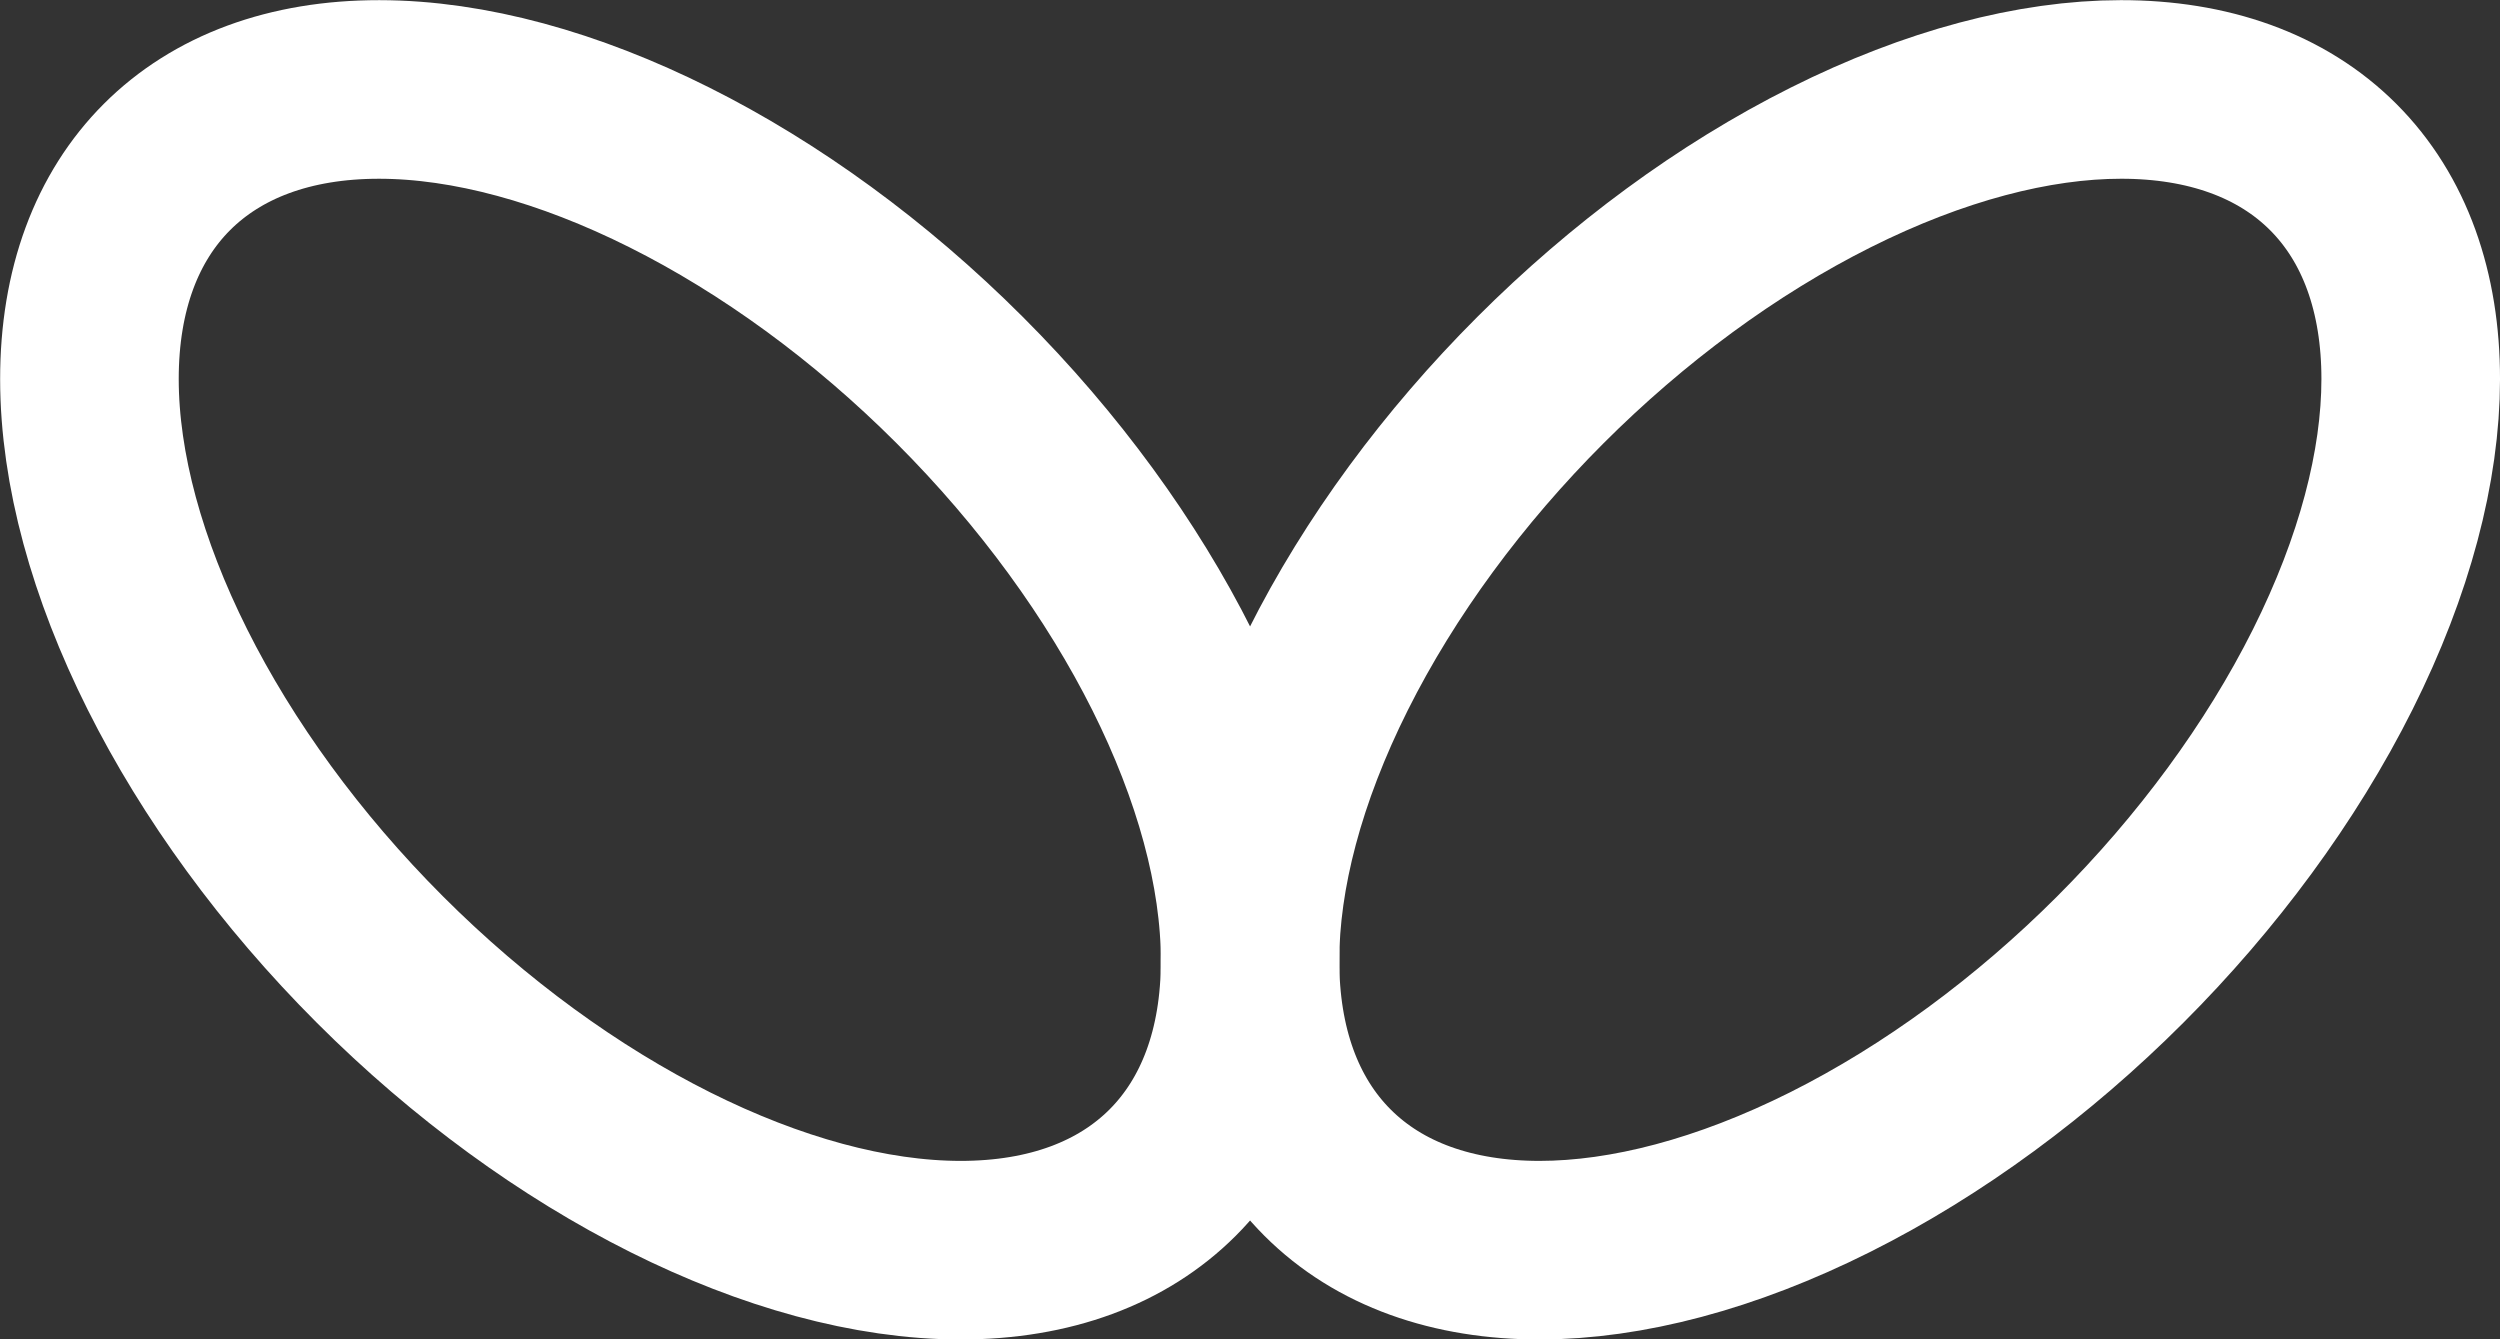
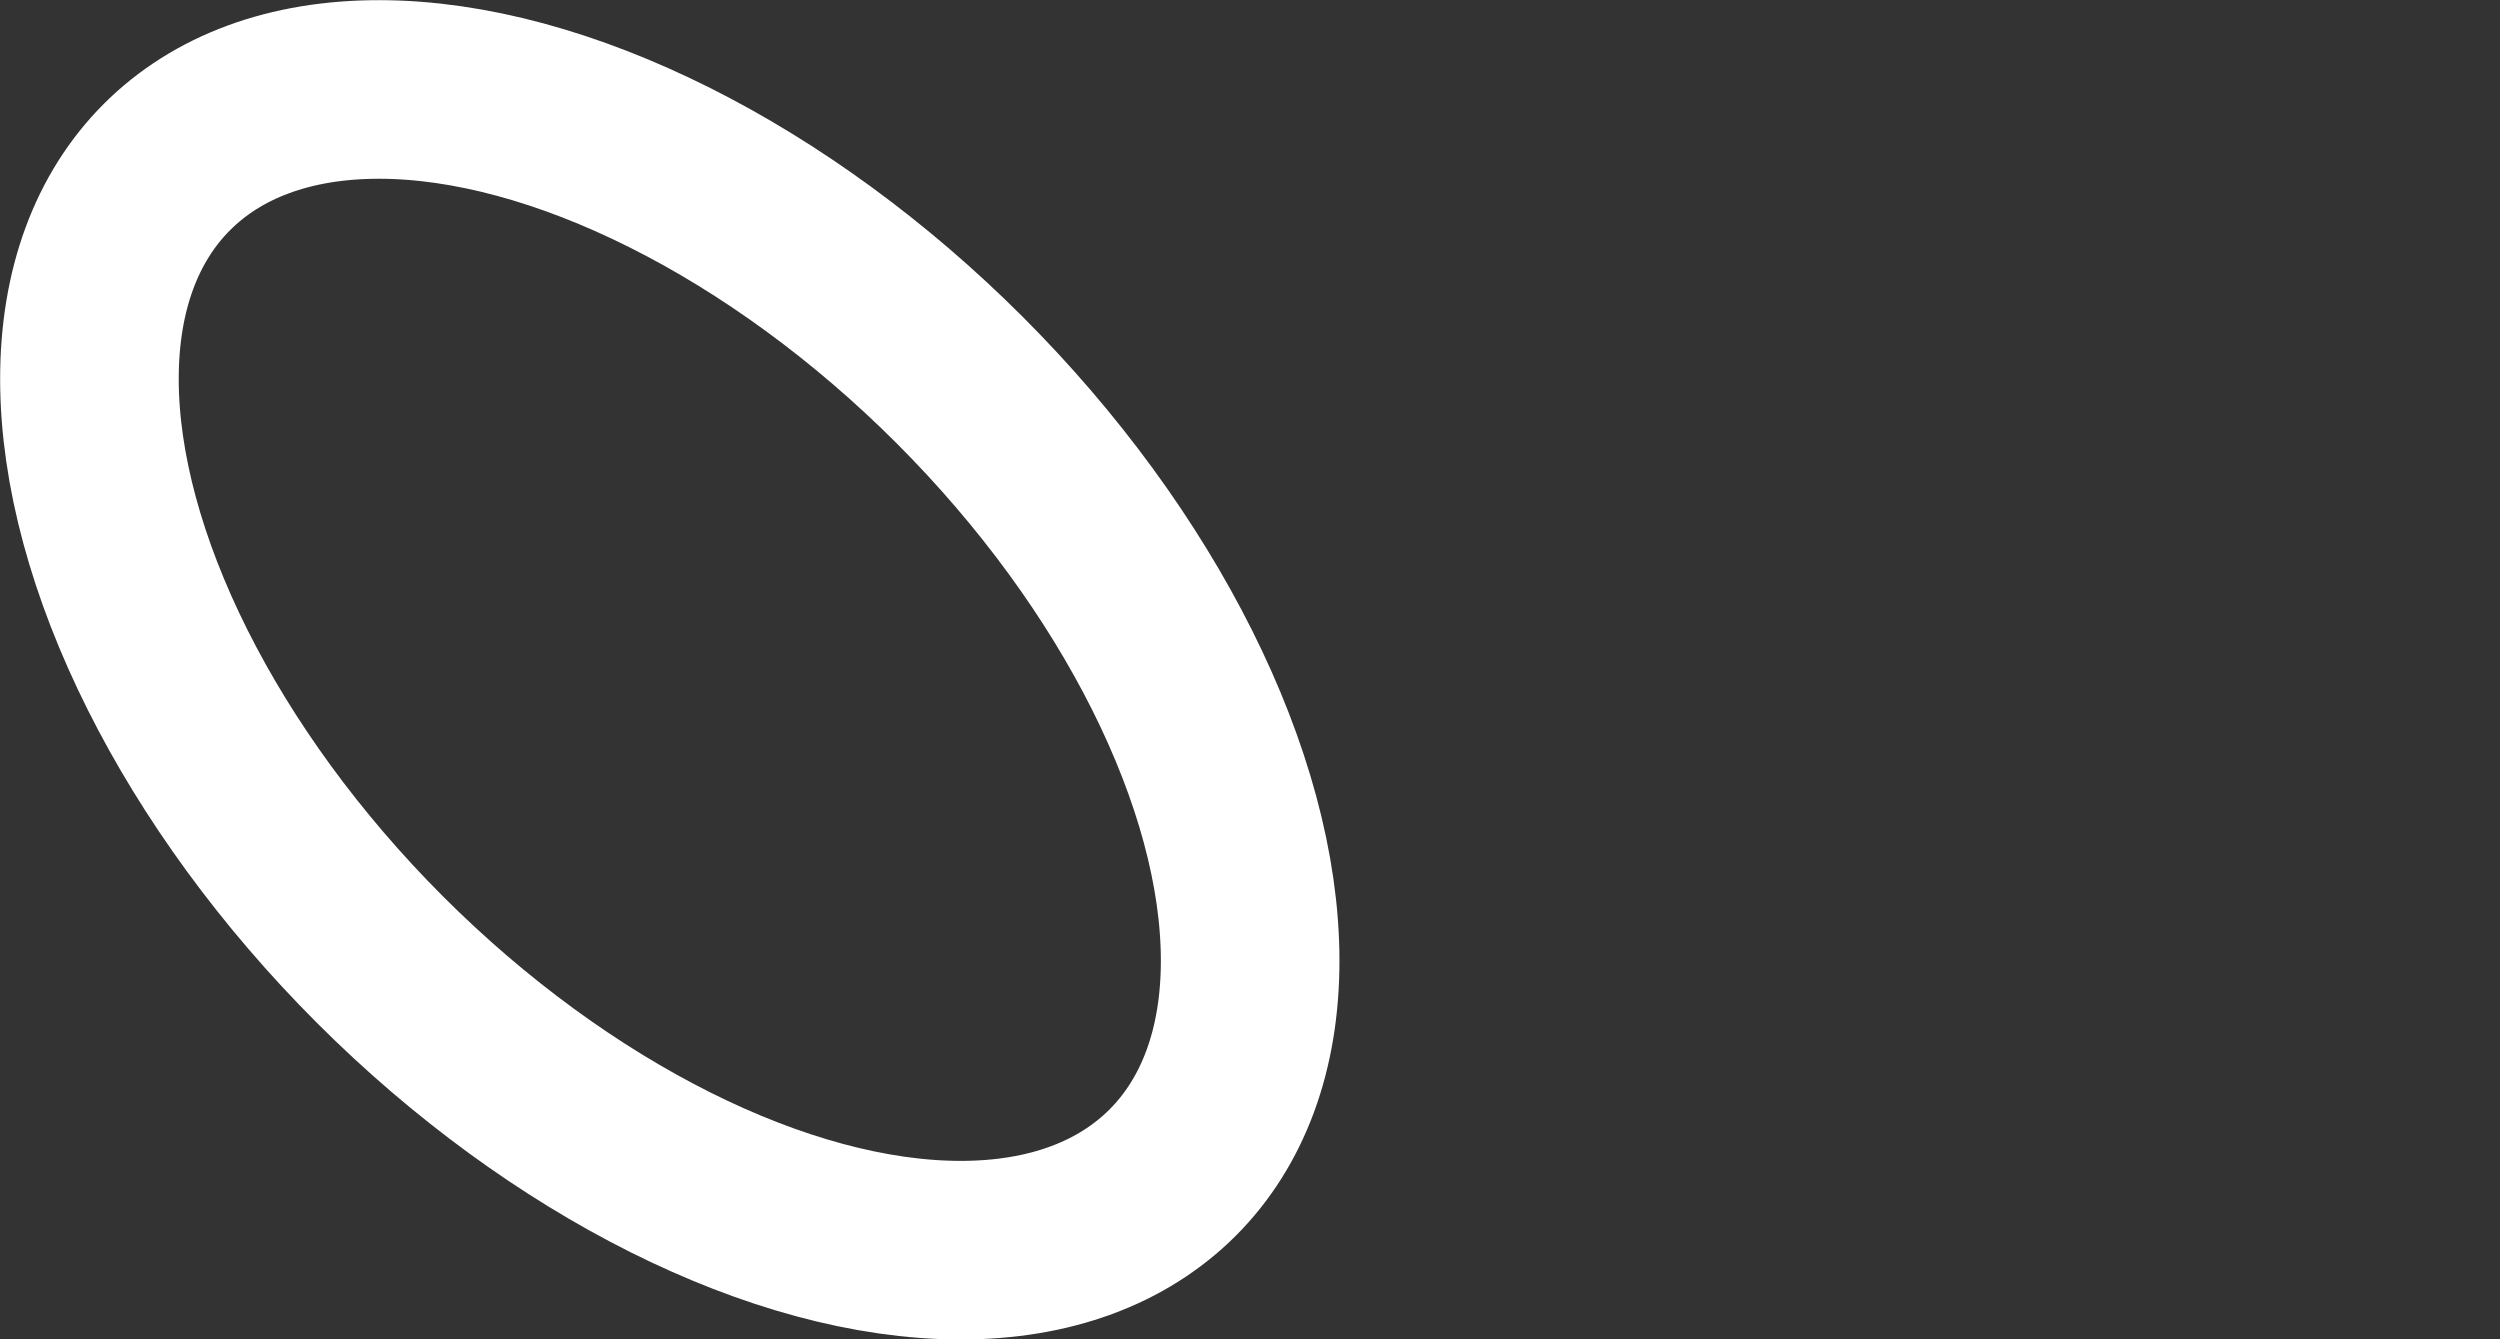
<svg xmlns="http://www.w3.org/2000/svg" data-name="Layer 1" id="Layer_1" viewBox="0 0 83.99 45">
  <rect x="0" y="0" width="83.99" height="45" fill="#333333" stroke="none" />
  <defs>
    <style>.cls-1{fill:none;stroke:#fff;stroke-miterlimit:10;stroke-width:6px;}</style>
  </defs>
  <title>bow</title>
-   <ellipse class="cls-1" cx="1644.44" cy="1488.98" rx="23.89" ry="13.77" transform="translate(-2154.17 132.43) rotate(-45)" />
  <ellipse class="cls-1" cx="1605.45" cy="1488.98" rx="13.77" ry="23.89" transform="translate(-2165.59 104.86) rotate(-45)" />
</svg>